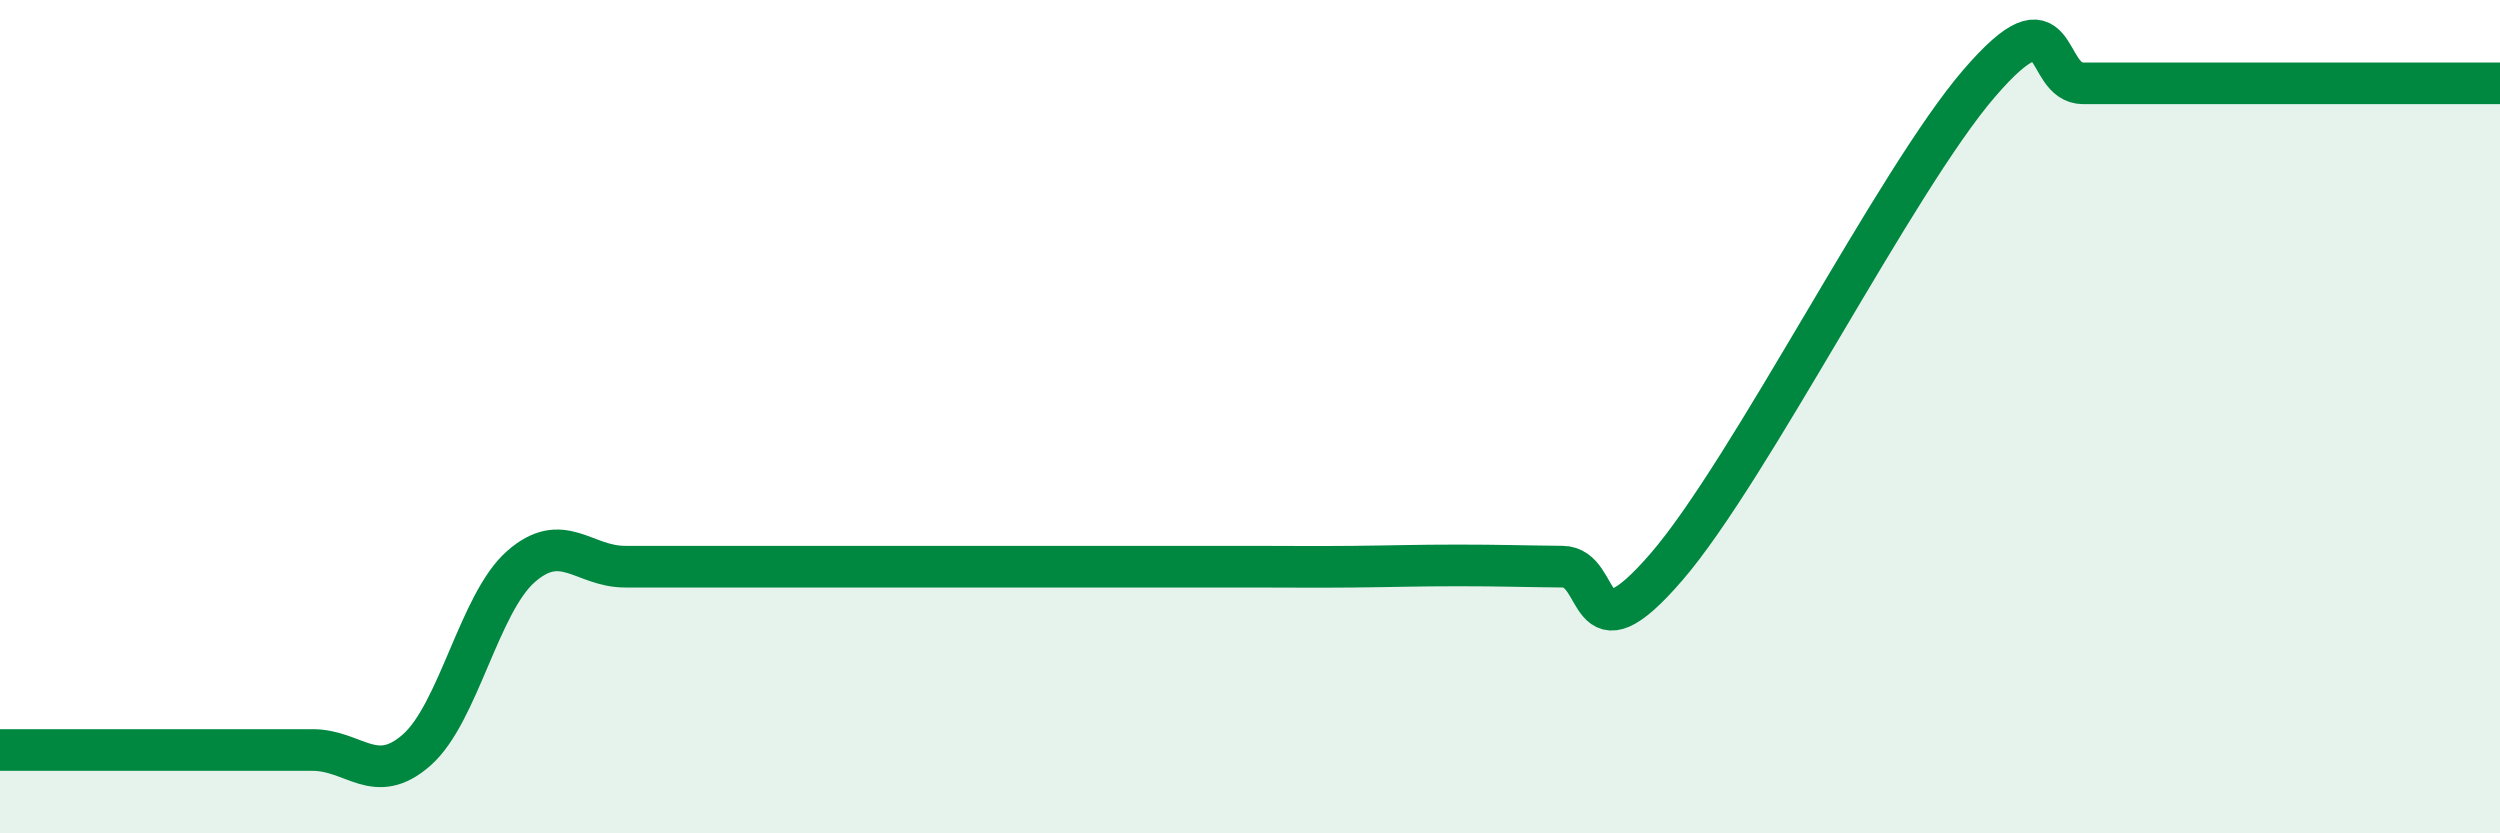
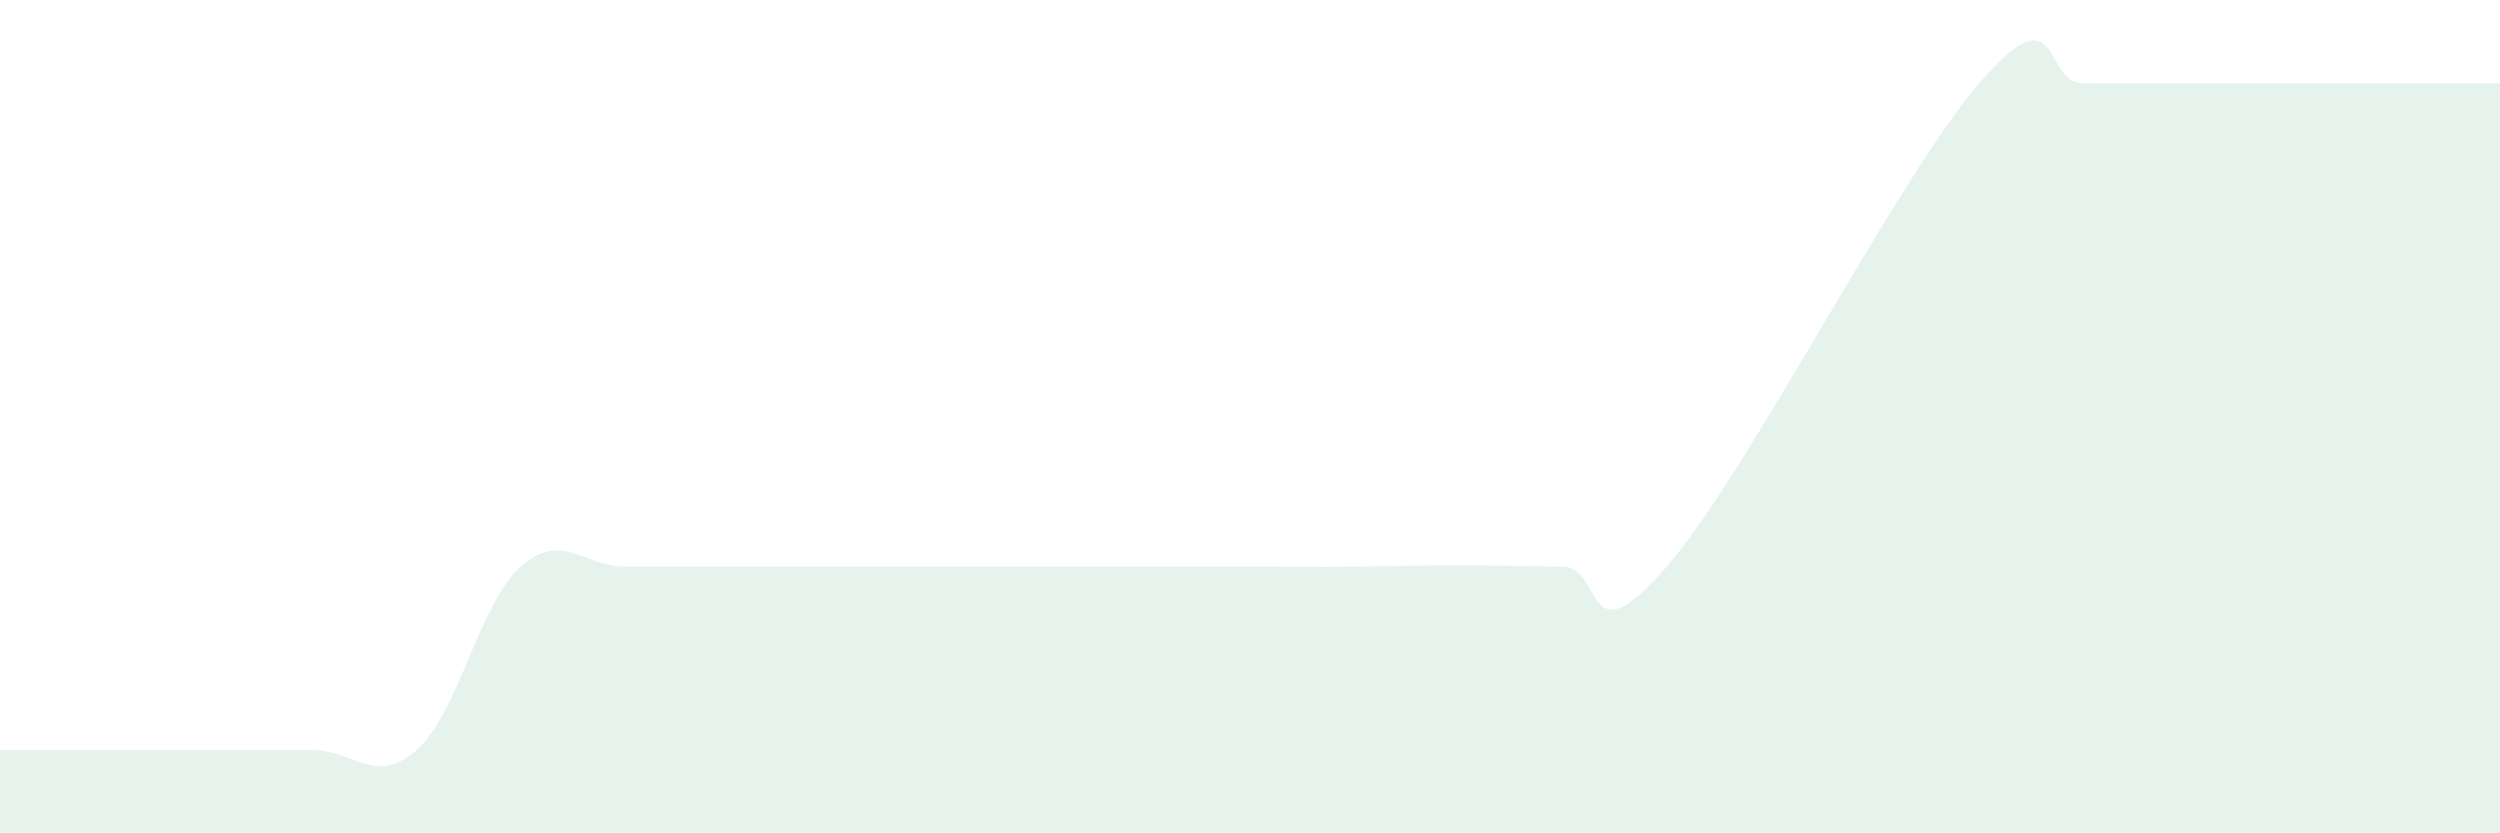
<svg xmlns="http://www.w3.org/2000/svg" width="60" height="20" viewBox="0 0 60 20">
-   <path d="M 0,18 C 0.5,18 1.5,18 2.5,18 C 3.5,18 4,18 5,18 C 6,18 6.5,18 7.5,18 C 8.5,18 9,18.88 10,18 C 11,17.12 11.5,14.48 12.5,13.6 C 13.5,12.72 14,13.6 15,13.6 C 16,13.6 16.5,13.6 17.5,13.6 C 18.5,13.6 19,13.6 20,13.6 C 21,13.6 21.5,13.6 22.5,13.6 C 23.5,13.6 24,13.6 25,13.6 C 26,13.6 26.5,13.6 27.5,13.6 C 28.5,13.6 29,13.6 30,13.6 C 31,13.6 31.5,13.61 32.5,13.6 C 33.5,13.59 34,13.57 35,13.57 C 36,13.57 36.5,13.59 37.5,13.6 C 38.5,13.61 38,15.92 40,13.6 C 42,11.28 45.5,4.32 47.5,2 C 49.5,-0.32 49,2 50,2 C 51,2 51.5,2 52.5,2 C 53.5,2 53.5,2 55,2 C 56.5,2 59,2 60,2L60 20L0 20Z" fill="#008740" opacity="0.1" stroke-linecap="round" stroke-linejoin="round" />
-   <path d="M 0,18 C 0.5,18 1.5,18 2.5,18 C 3.5,18 4,18 5,18 C 6,18 6.5,18 7.5,18 C 8.5,18 9,18.88 10,18 C 11,17.12 11.5,14.48 12.5,13.6 C 13.5,12.72 14,13.6 15,13.6 C 16,13.6 16.5,13.6 17.5,13.6 C 18.5,13.6 19,13.6 20,13.6 C 21,13.6 21.5,13.6 22.5,13.6 C 23.5,13.6 24,13.6 25,13.6 C 26,13.6 26.5,13.6 27.5,13.6 C 28.5,13.6 29,13.6 30,13.6 C 31,13.6 31.5,13.61 32.5,13.6 C 33.5,13.59 34,13.57 35,13.57 C 36,13.57 36.5,13.59 37.5,13.6 C 38.5,13.61 38,15.92 40,13.6 C 42,11.28 45.5,4.32 47.5,2 C 49.5,-0.32 49,2 50,2 C 51,2 51.5,2 52.5,2 C 53.5,2 53.5,2 55,2 C 56.5,2 59,2 60,2" stroke="#008740" stroke-width="1" fill="none" stroke-linecap="round" stroke-linejoin="round" />
+   <path d="M 0,18 C 0.5,18 1.5,18 2.5,18 C 3.5,18 4,18 5,18 C 6,18 6.5,18 7.5,18 C 8.5,18 9,18.88 10,18 C 11,17.12 11.5,14.48 12.5,13.6 C 13.5,12.72 14,13.6 15,13.6 C 16,13.6 16.5,13.6 17.5,13.6 C 18.5,13.6 19,13.6 20,13.6 C 21,13.6 21.5,13.6 22.5,13.6 C 23.5,13.6 24,13.6 25,13.6 C 28.5,13.6 29,13.6 30,13.6 C 31,13.6 31.5,13.61 32.5,13.6 C 33.5,13.59 34,13.57 35,13.57 C 36,13.57 36.5,13.59 37.5,13.6 C 38.5,13.61 38,15.92 40,13.6 C 42,11.28 45.5,4.32 47.5,2 C 49.5,-0.32 49,2 50,2 C 51,2 51.5,2 52.5,2 C 53.5,2 53.5,2 55,2 C 56.5,2 59,2 60,2L60 20L0 20Z" fill="#008740" opacity="0.1" stroke-linecap="round" stroke-linejoin="round" />
</svg>